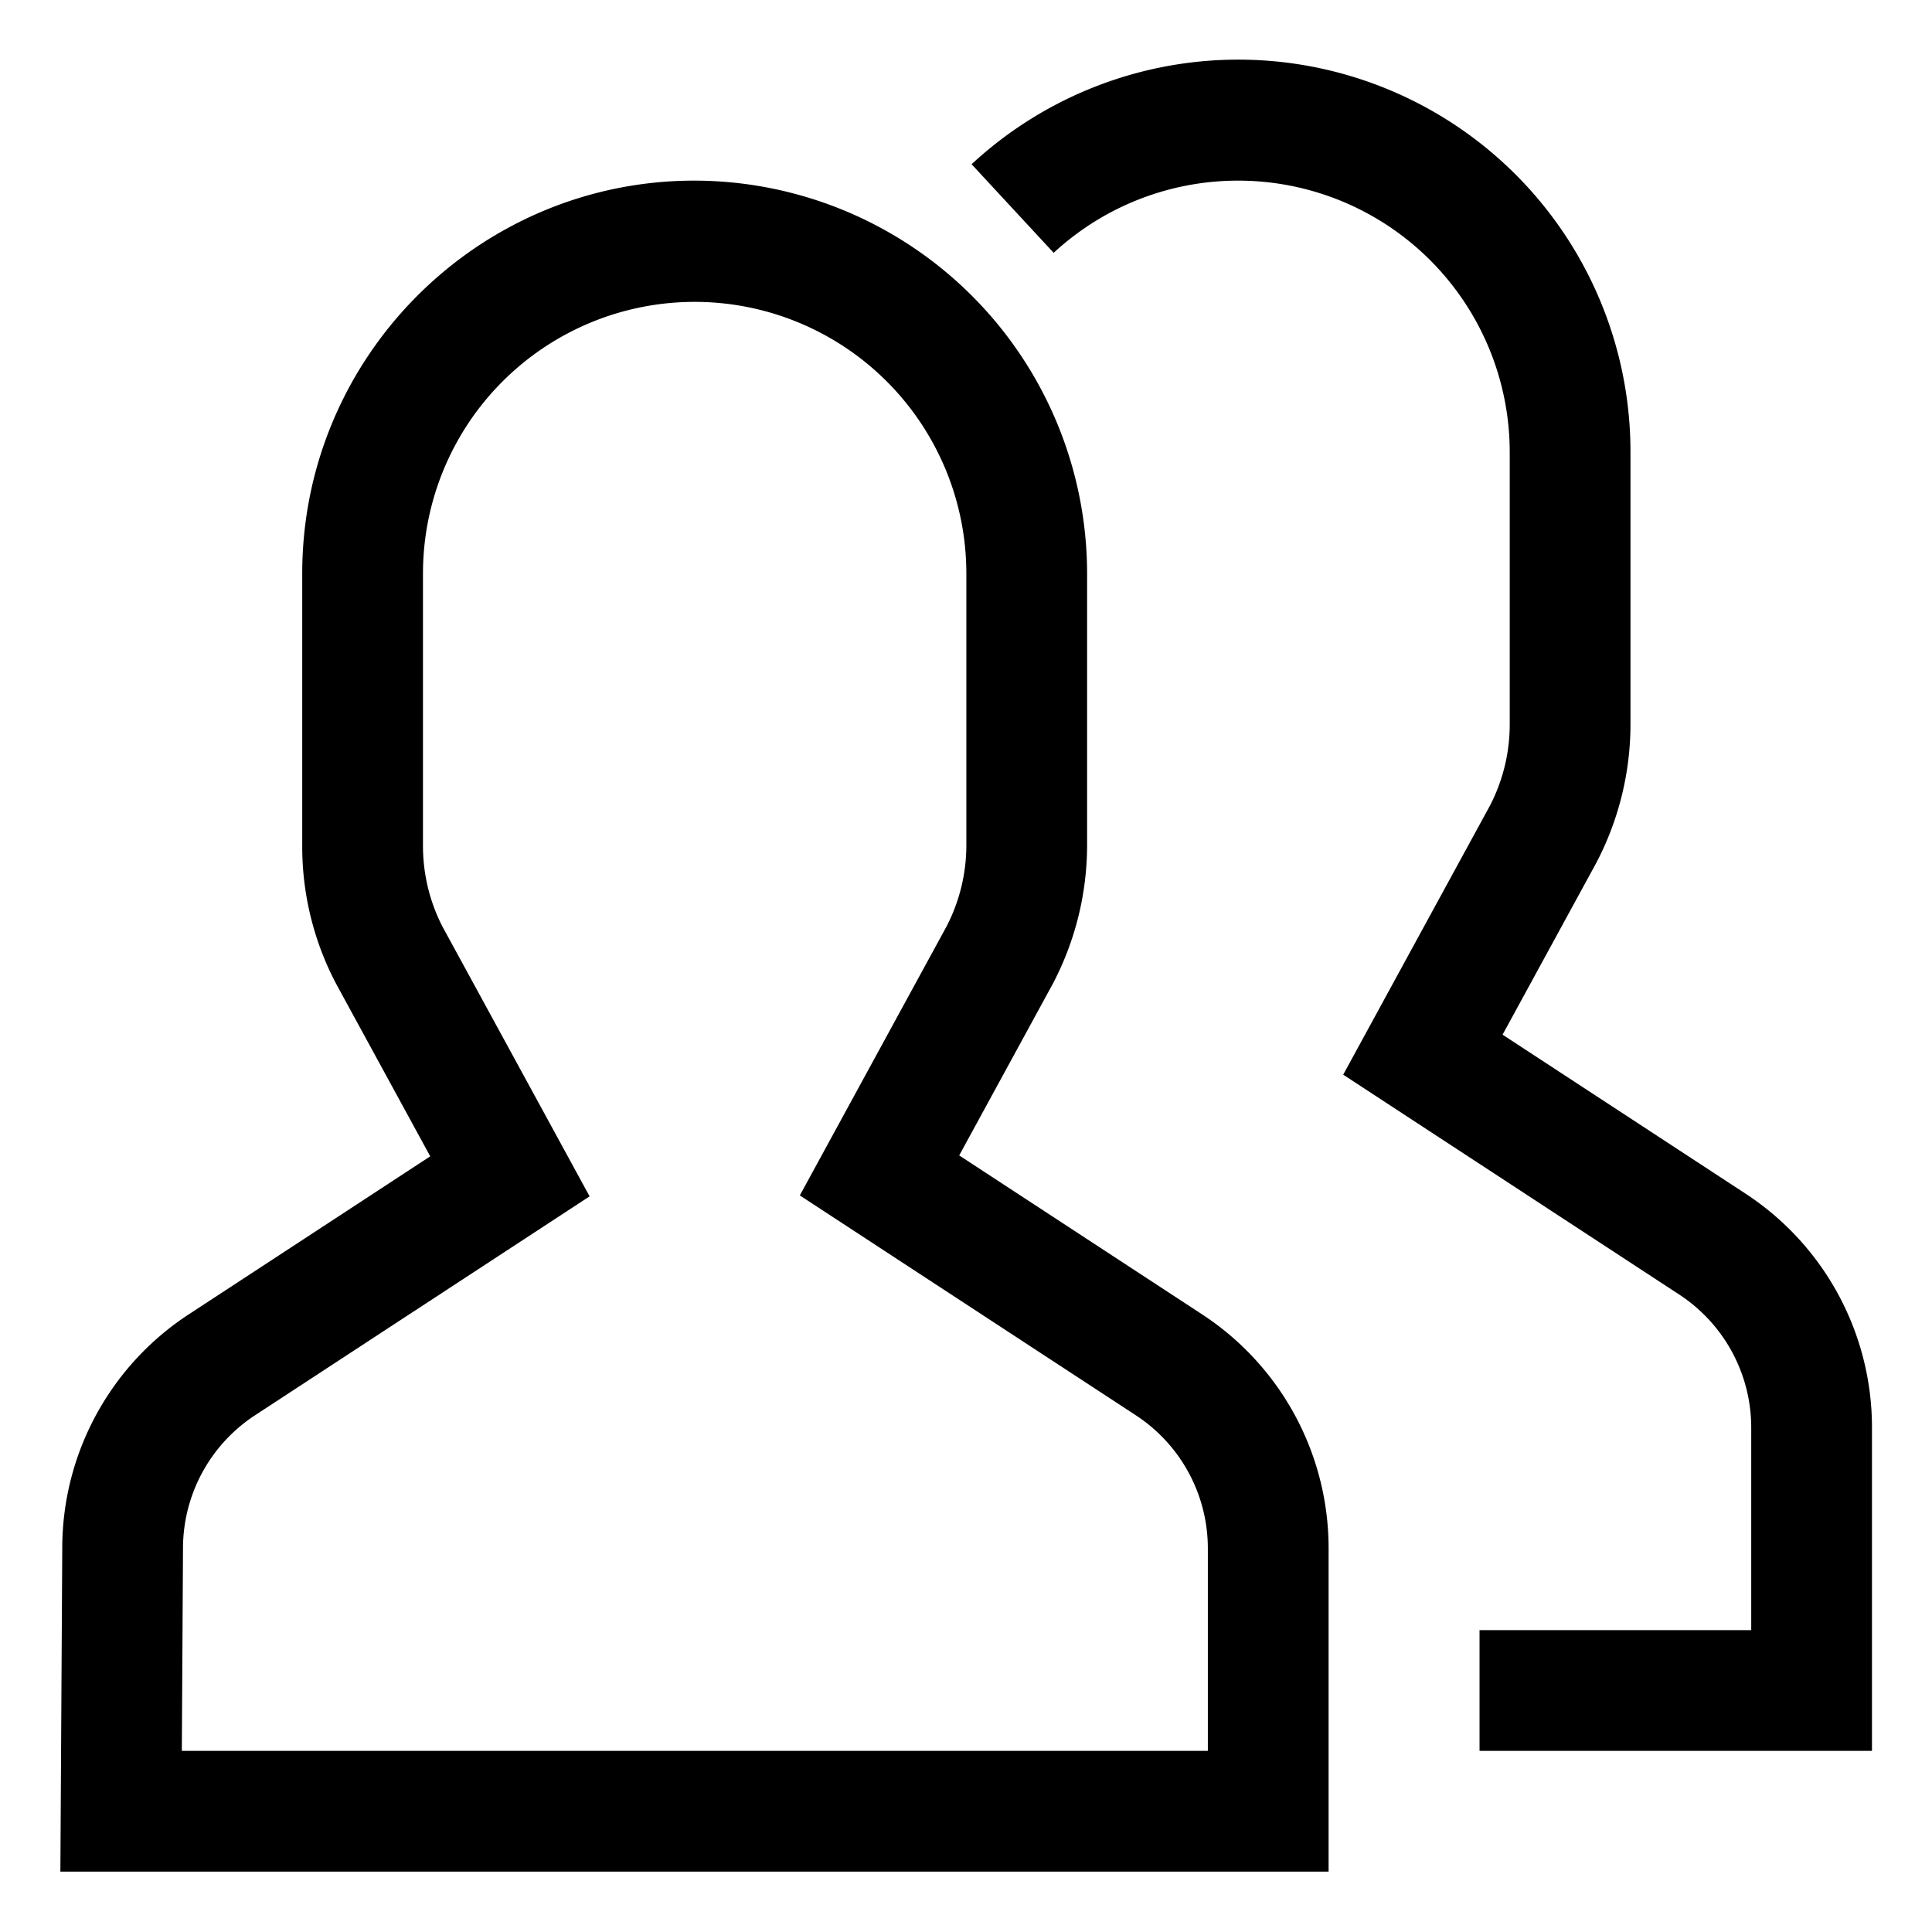
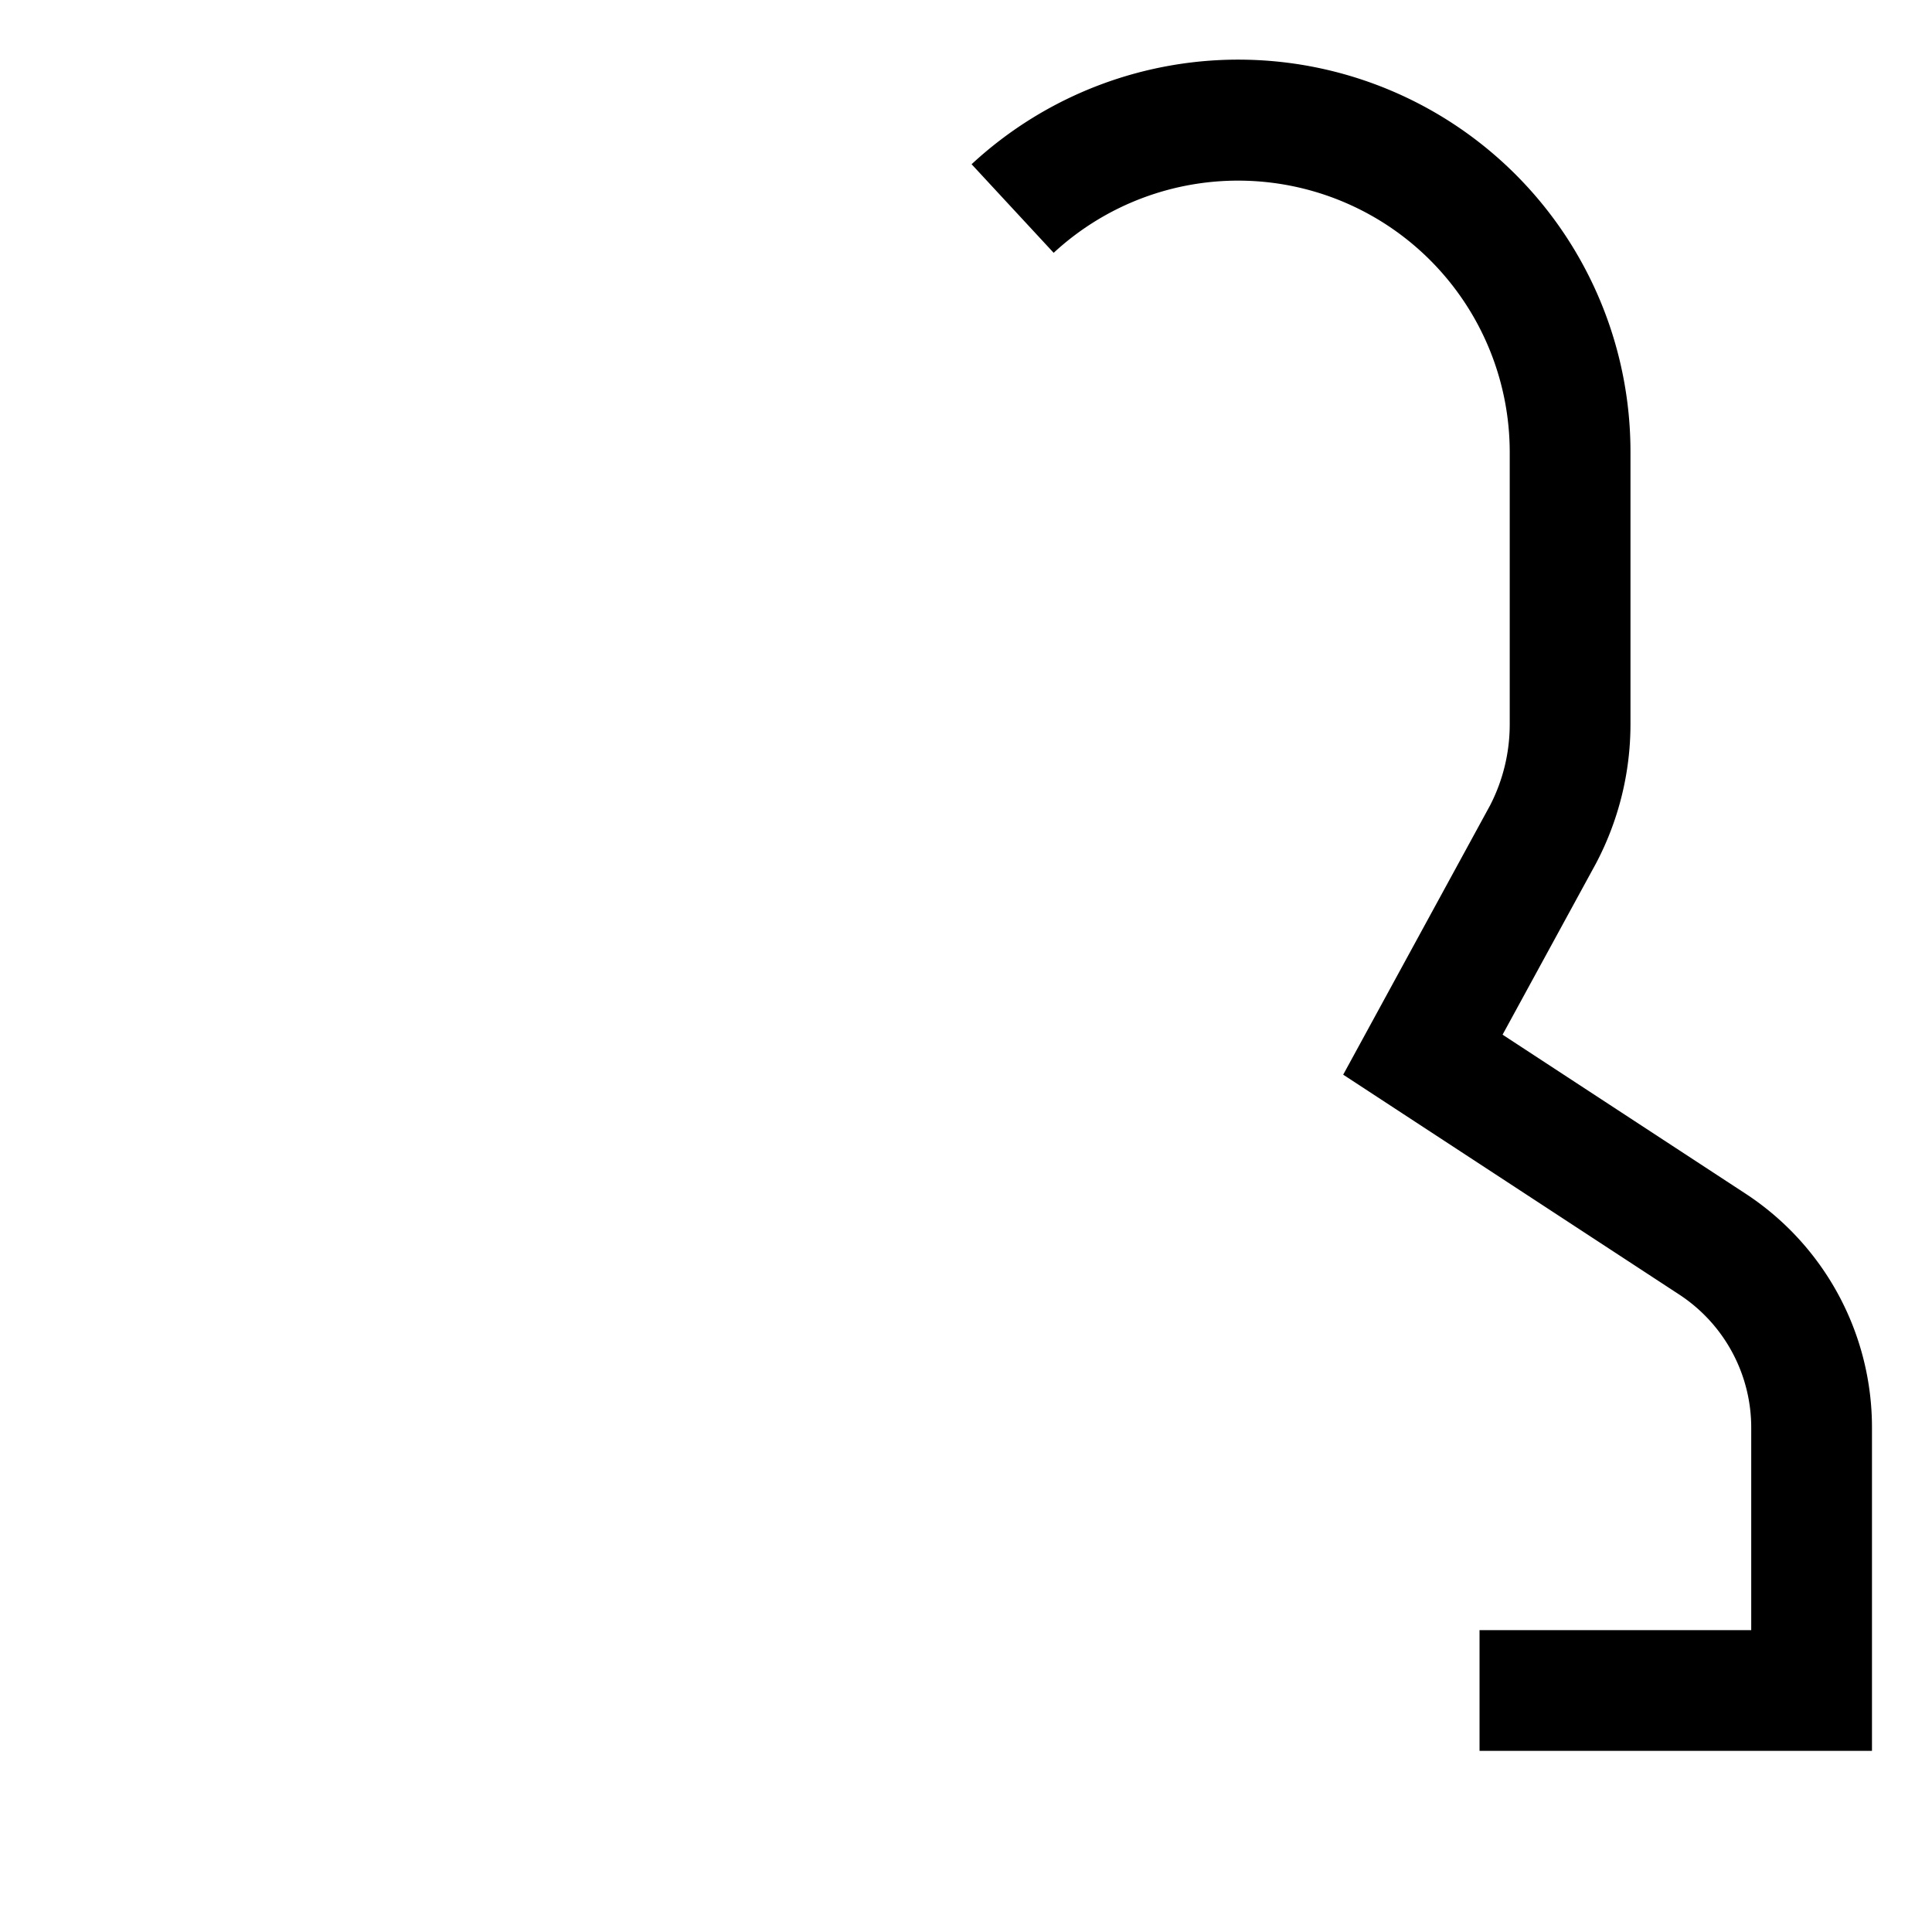
<svg xmlns="http://www.w3.org/2000/svg" width="1em" height="1em" viewBox="0 0 512 512">
  <path fill="currentColor" d="m462.541 316.3l-64.344-42.1l24.774-45.418A79.124 79.124 0 0 0 432.093 192v-72a103.941 103.941 0 0 0-174.609-76.477L279.232 67a71.989 71.989 0 0 1 120.861 53v72a46.809 46.809 0 0 1-5.215 21.452L355.962 284.8l89.058 58.274a42.16 42.16 0 0 1 19.073 35.421V432h-72v32h104v-85.506a74.061 74.061 0 0 0-33.552-62.194Z" />
-   <path fill="currentColor" d="m318.541 348.3l-64.343-42.1l24.773-45.418A79.124 79.124 0 0 0 288.093 224v-72A104.212 104.212 0 0 0 184.04 47.866C126.723 47.866 80.093 94.581 80.093 152v72a78 78 0 0 0 9.015 36.775l24.908 45.664L50.047 348.3A74.022 74.022 0 0 0 16.5 410.4L16 496h336.093v-85.506a74.061 74.061 0 0 0-33.552-62.194Zm1.552 115.7H48.186l.31-53.506a42.158 42.158 0 0 1 19.073-35.421l88.682-58.029l-39.051-71.592A46.838 46.838 0 0 1 112.093 224v-72a72 72 0 1 1 144 0v72a46.809 46.809 0 0 1-5.215 21.452L211.962 316.8l89.058 58.274a42.16 42.16 0 0 1 19.073 35.421Z" />
</svg>